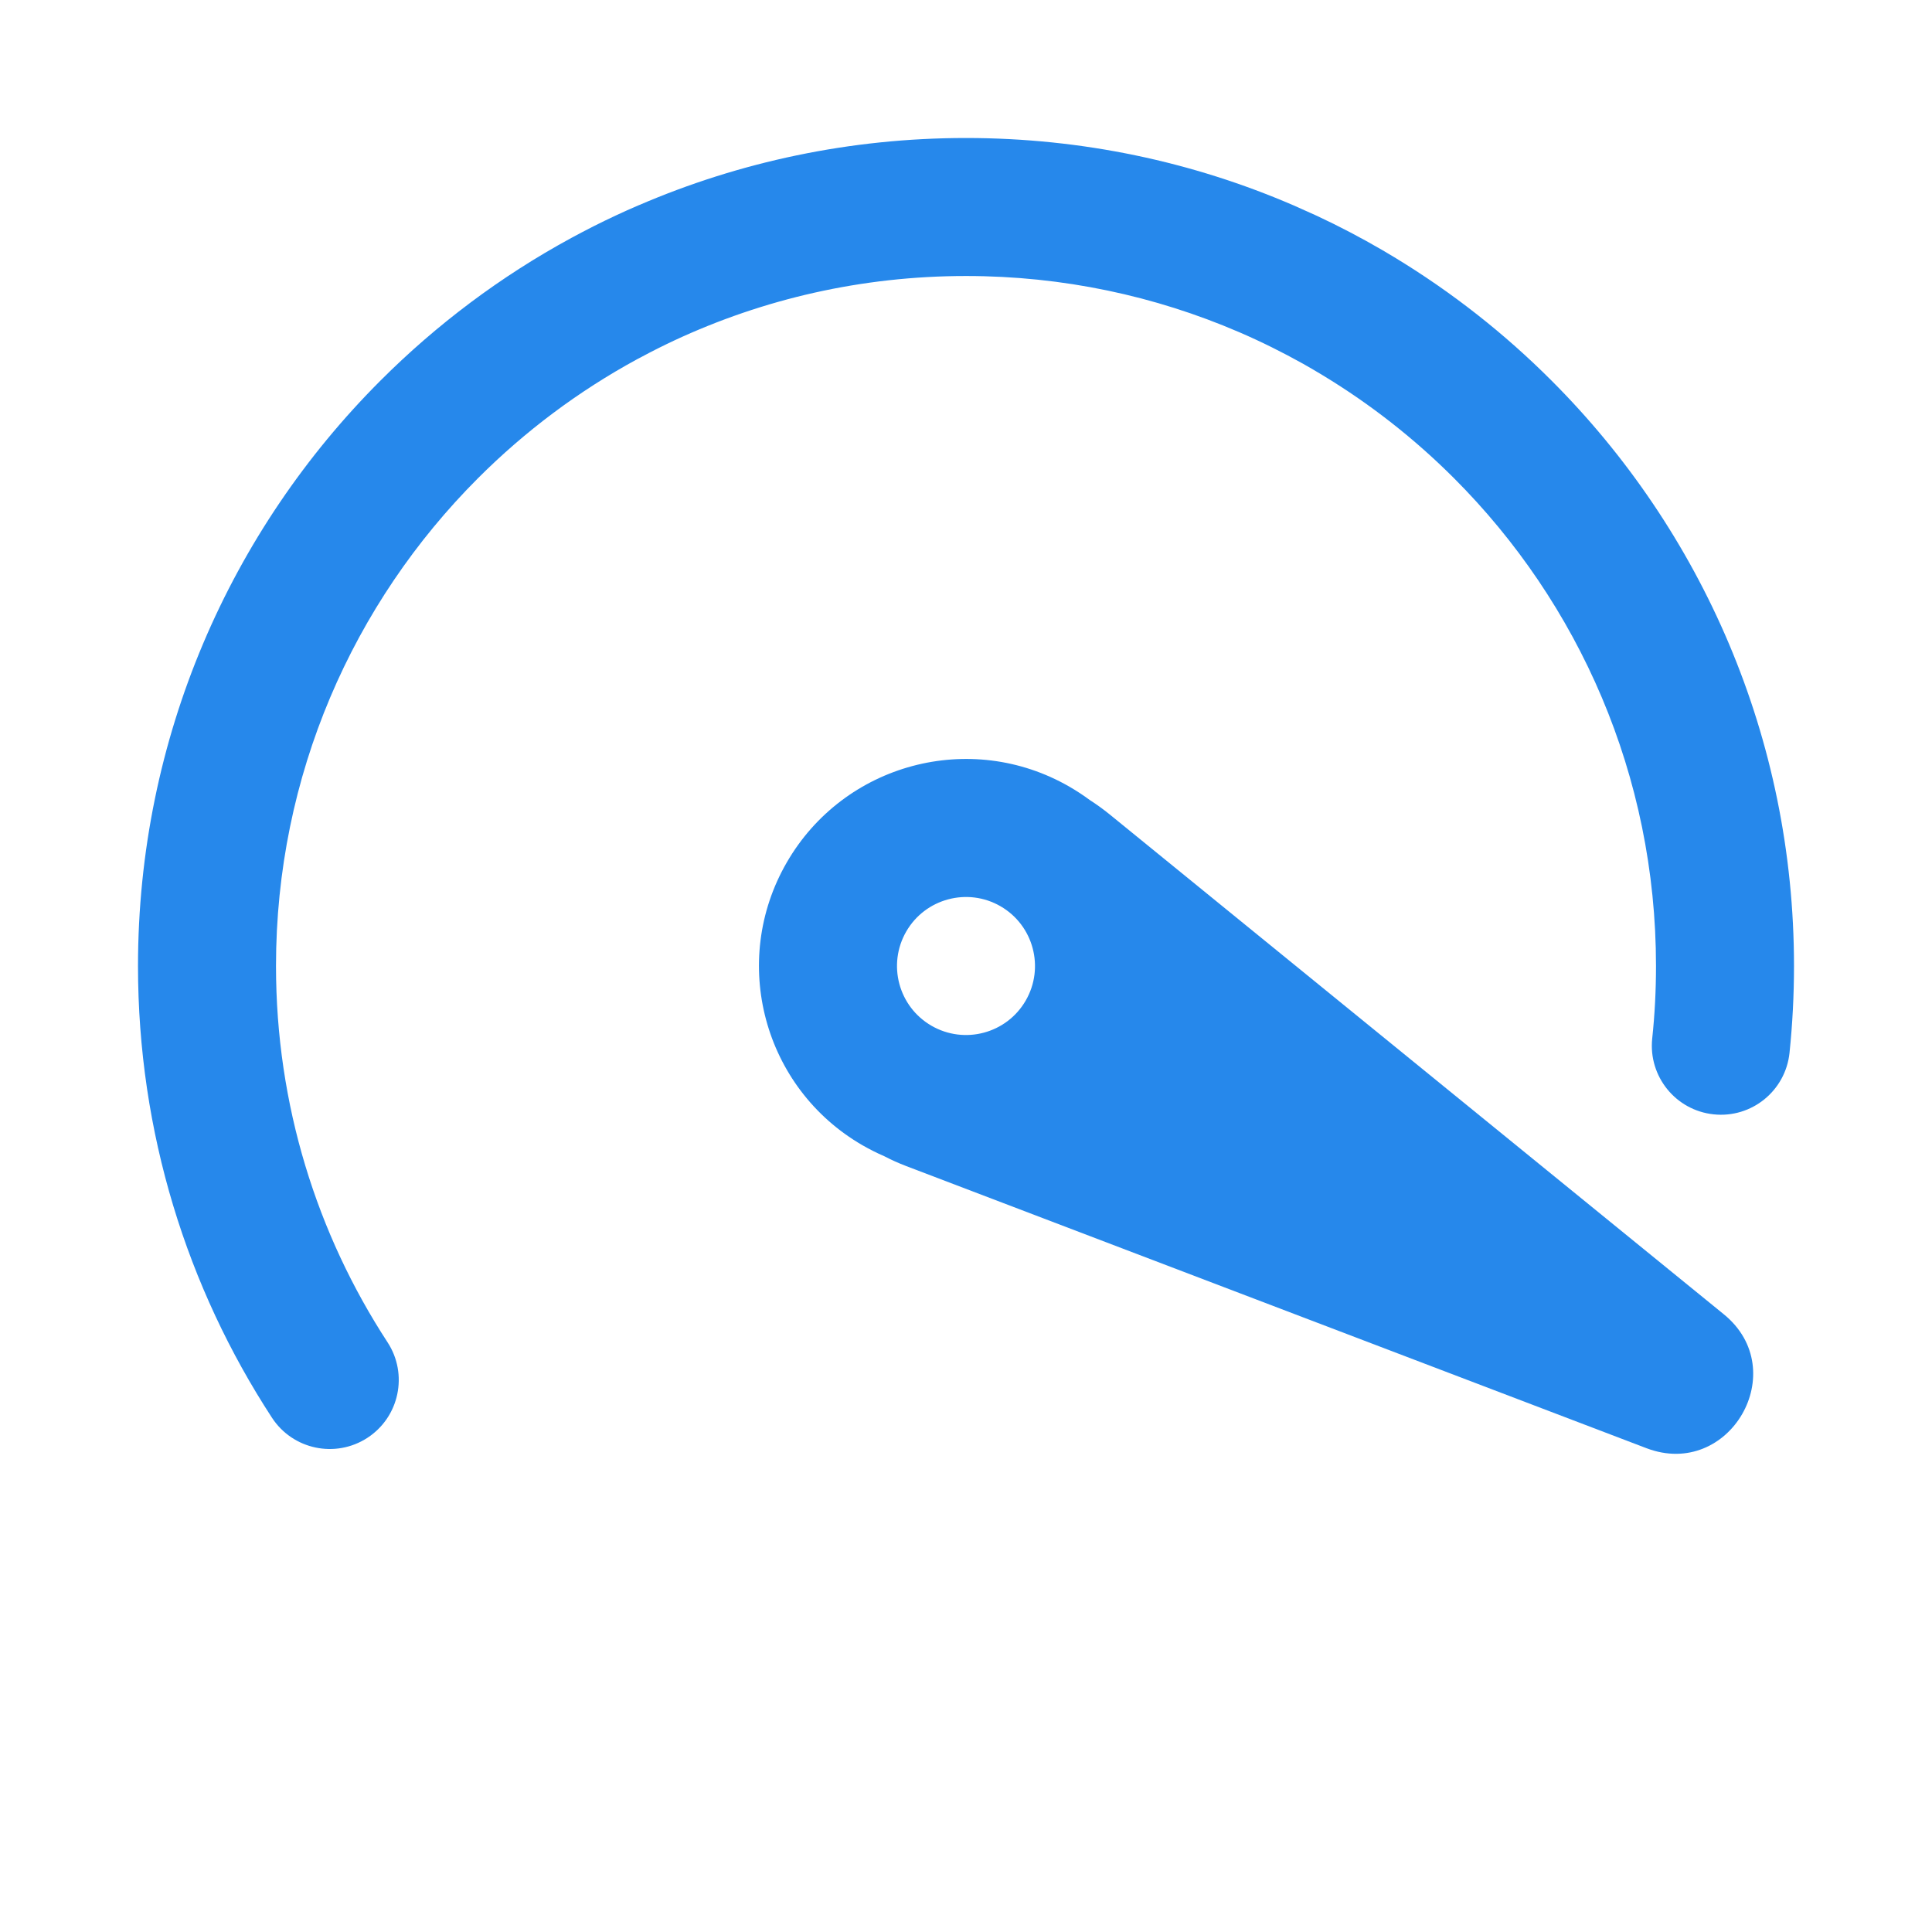
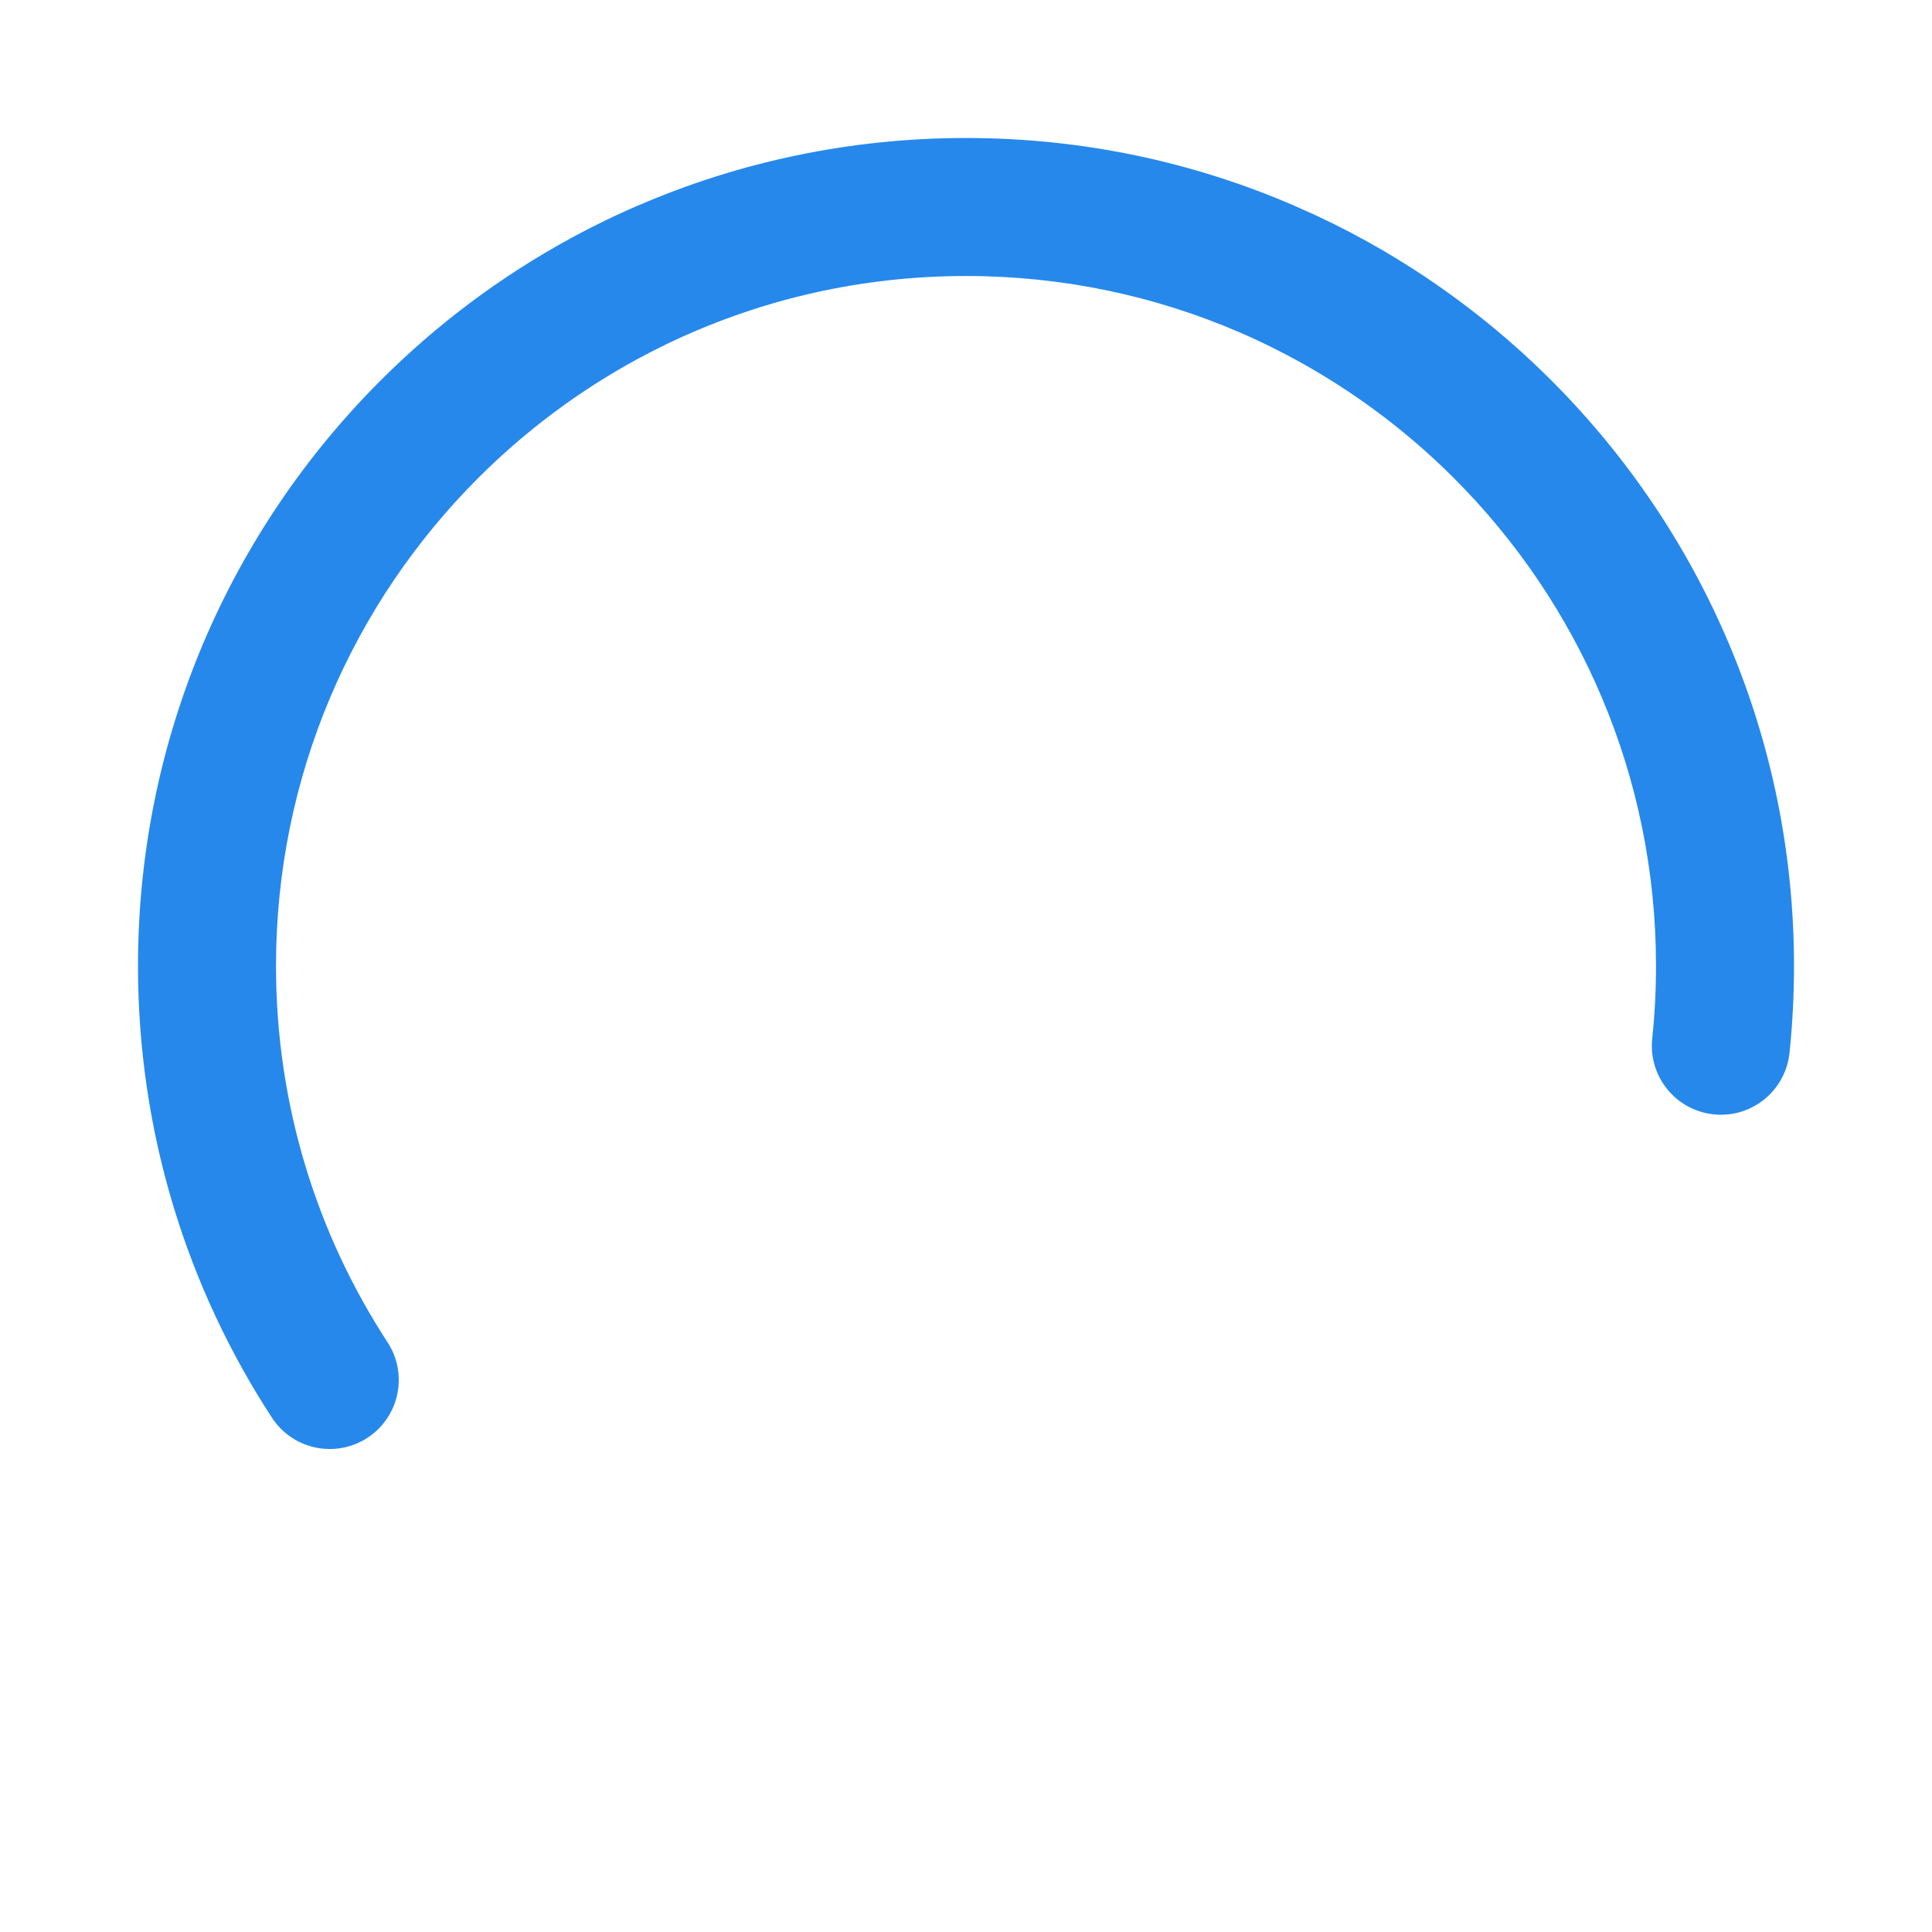
<svg xmlns="http://www.w3.org/2000/svg" width="28" height="28" viewBox="0 0 28 28" fill="none">
  <path d="M14 2C15.687 2 17.294 2.348 18.751 2.978L19.079 3.125C19.407 3.278 19.727 3.446 20.038 3.627C20.095 3.661 20.152 3.695 20.209 3.729C21.039 4.232 21.803 4.832 22.485 5.515C24.656 7.685 26 10.687 26 14C26 14.425 25.978 14.845 25.935 15.259C25.877 15.809 25.386 16.208 24.836 16.15C24.287 16.093 23.888 15.601 23.945 15.052C23.982 14.707 24 14.356 24 14C24 11.238 22.882 8.74 21.071 6.929C20.502 6.36 19.864 5.859 19.172 5.44C19.078 5.383 18.983 5.327 18.887 5.273C18.586 5.105 18.277 4.951 17.959 4.814L17.954 4.812C16.742 4.29 15.406 4 14 4C12.489 4 11.058 4.335 9.775 4.933C9.615 5.008 9.456 5.087 9.301 5.171L9.234 5.206C8.384 5.668 7.608 6.25 6.929 6.929C5.118 8.74 4 11.238 4 14C4 16.014 4.594 17.886 5.617 19.454C5.918 19.916 5.788 20.536 5.325 20.838C4.862 21.139 4.243 21.009 3.941 20.546C2.713 18.663 2 16.413 2 14C2 10.687 3.344 7.685 5.515 5.515C6.329 4.701 7.259 4.003 8.279 3.449C8.386 3.391 8.493 3.335 8.601 3.28C8.816 3.172 9.033 3.07 9.255 2.975L9.261 2.973C10.715 2.347 12.318 2 14 2Z" fill="#2688EB" />
-   <path fill-rule="evenodd" clip-rule="evenodd" d="M16.077 11.799L24.982 19.047C25.982 19.86 25.066 21.447 23.861 20.988L13.132 16.899C13.022 16.857 12.916 16.809 12.814 16.756C12.707 16.71 12.603 16.657 12.5 16.598C11.065 15.77 10.573 13.935 11.402 12.5C12.23 11.065 14.065 10.573 15.5 11.402C15.602 11.461 15.7 11.525 15.793 11.594C15.89 11.656 15.985 11.725 16.077 11.799ZM14.5 13.134C14.022 12.858 13.41 13.022 13.134 13.5C12.858 13.979 13.022 14.59 13.5 14.866C13.978 15.142 14.59 14.979 14.866 14.5C15.142 14.022 14.978 13.41 14.5 13.134Z" fill="#2688EB" />
</svg>